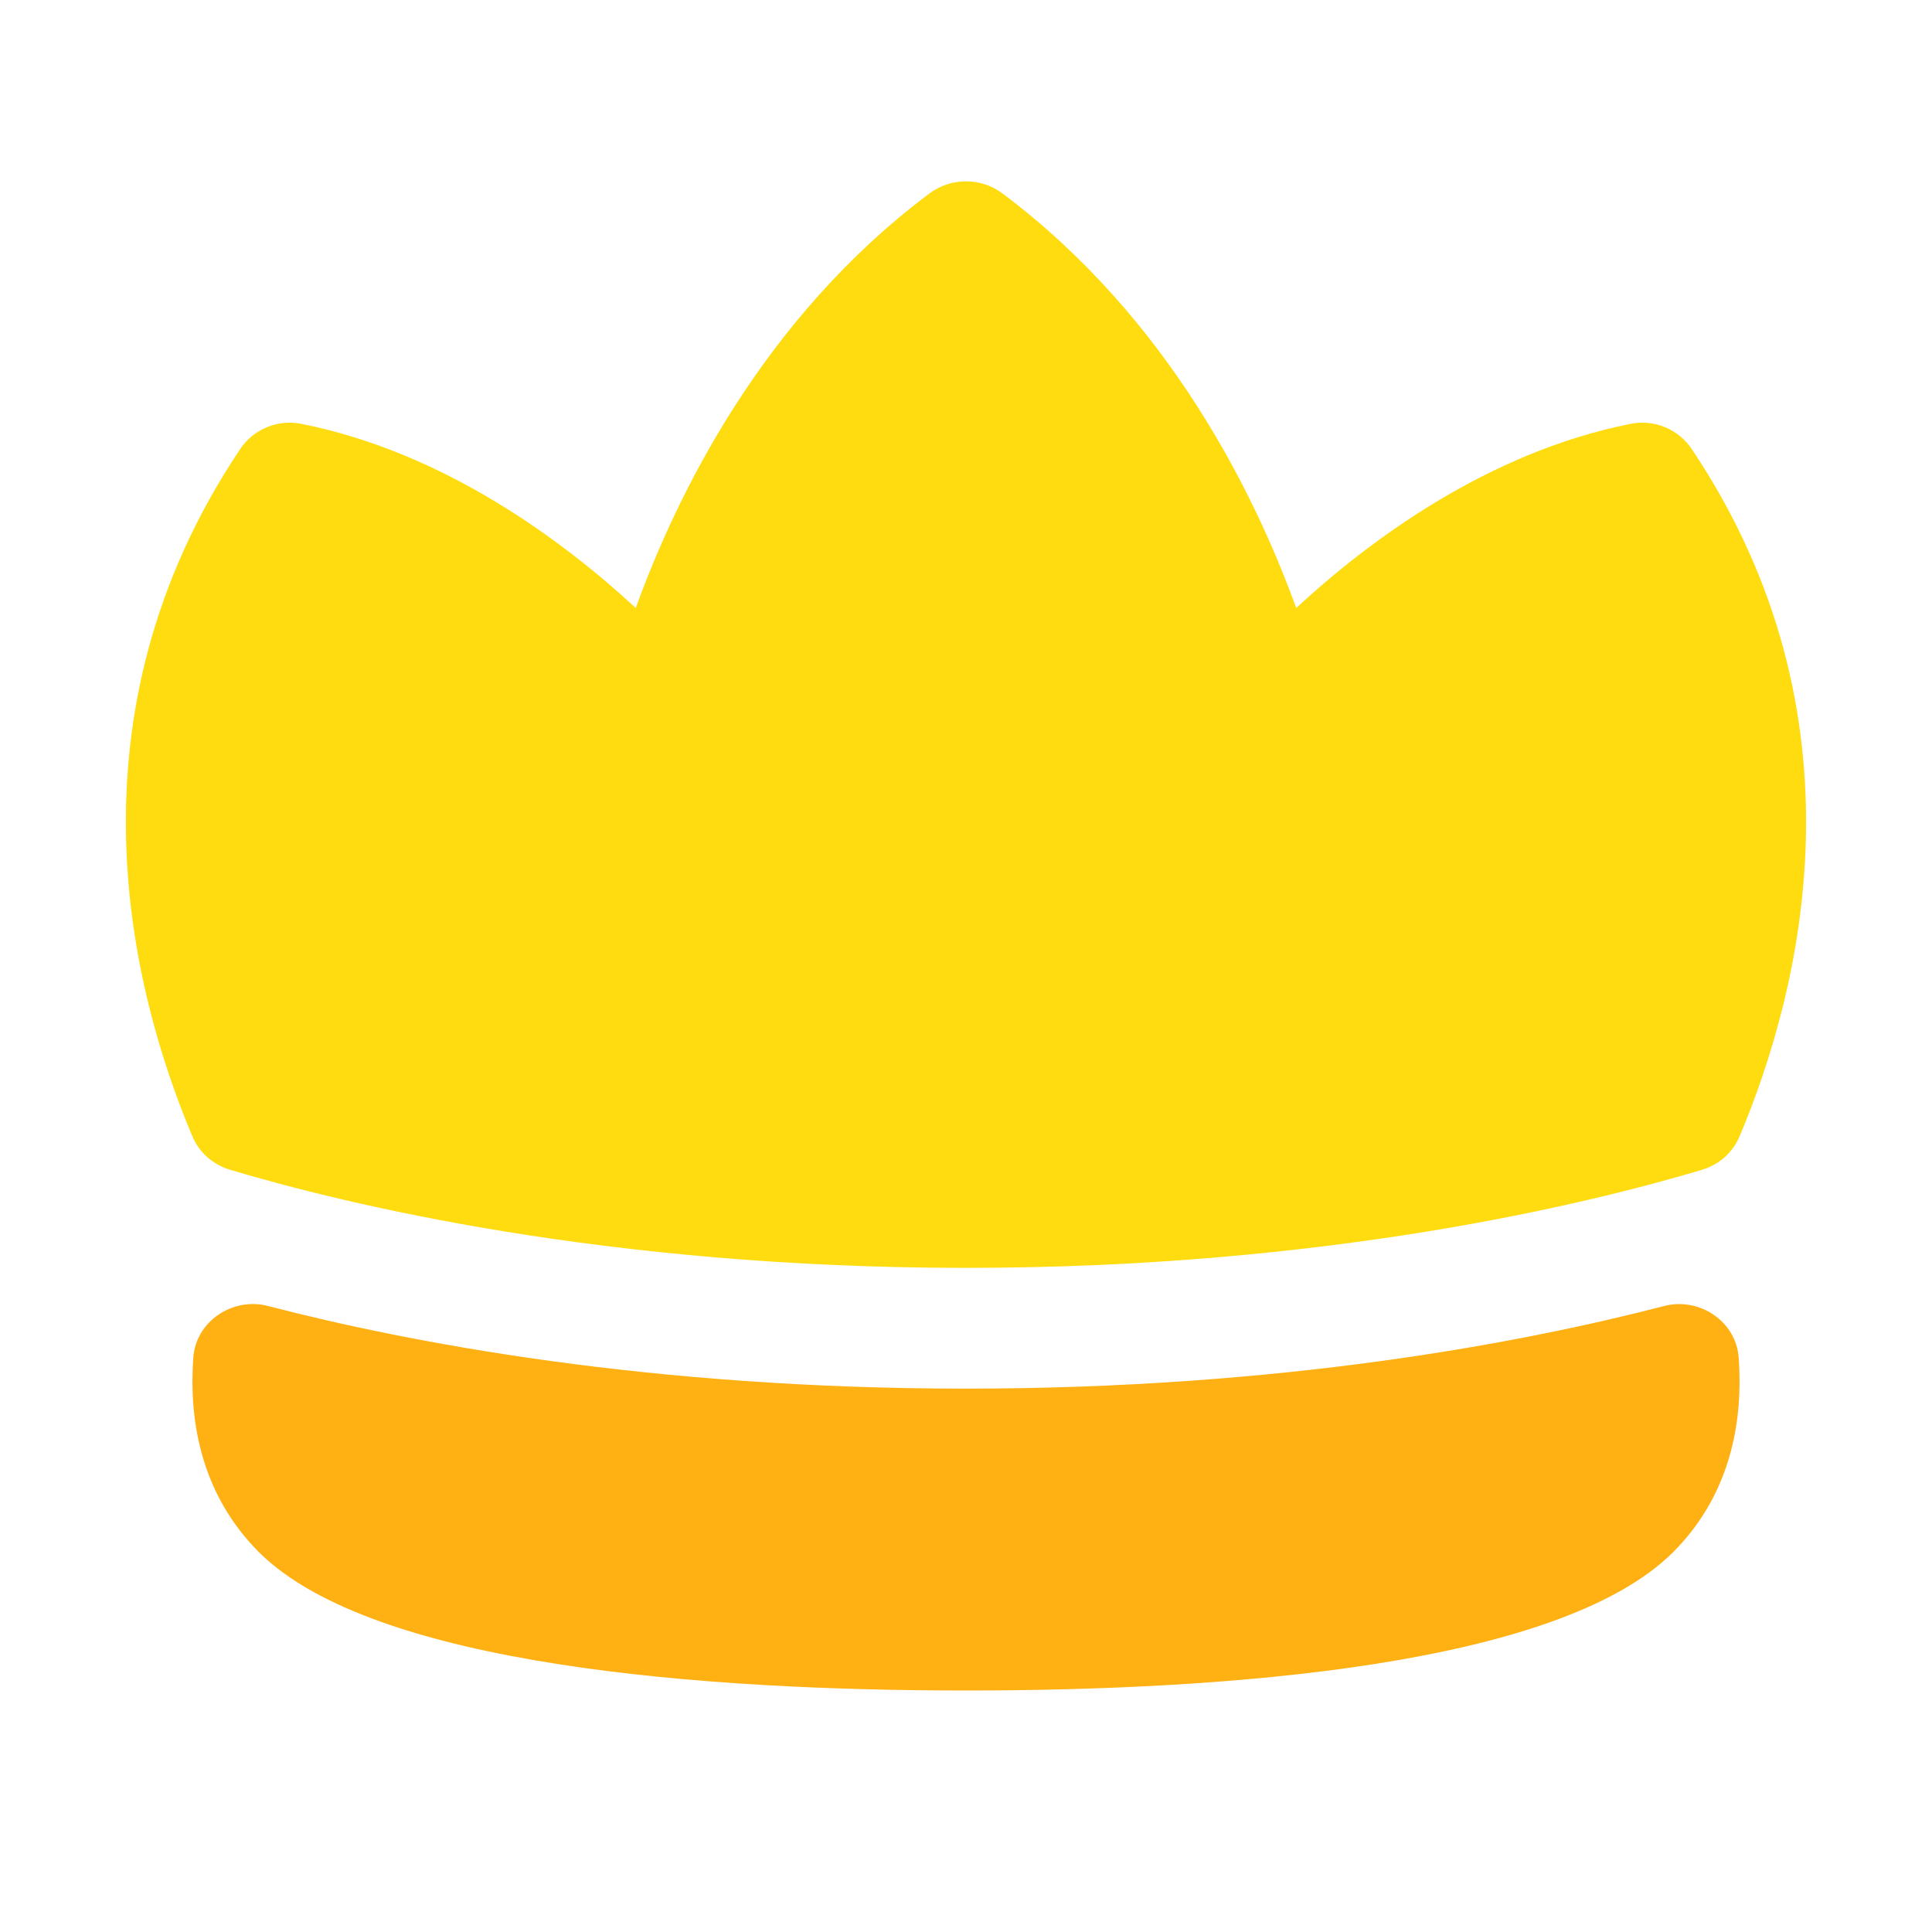
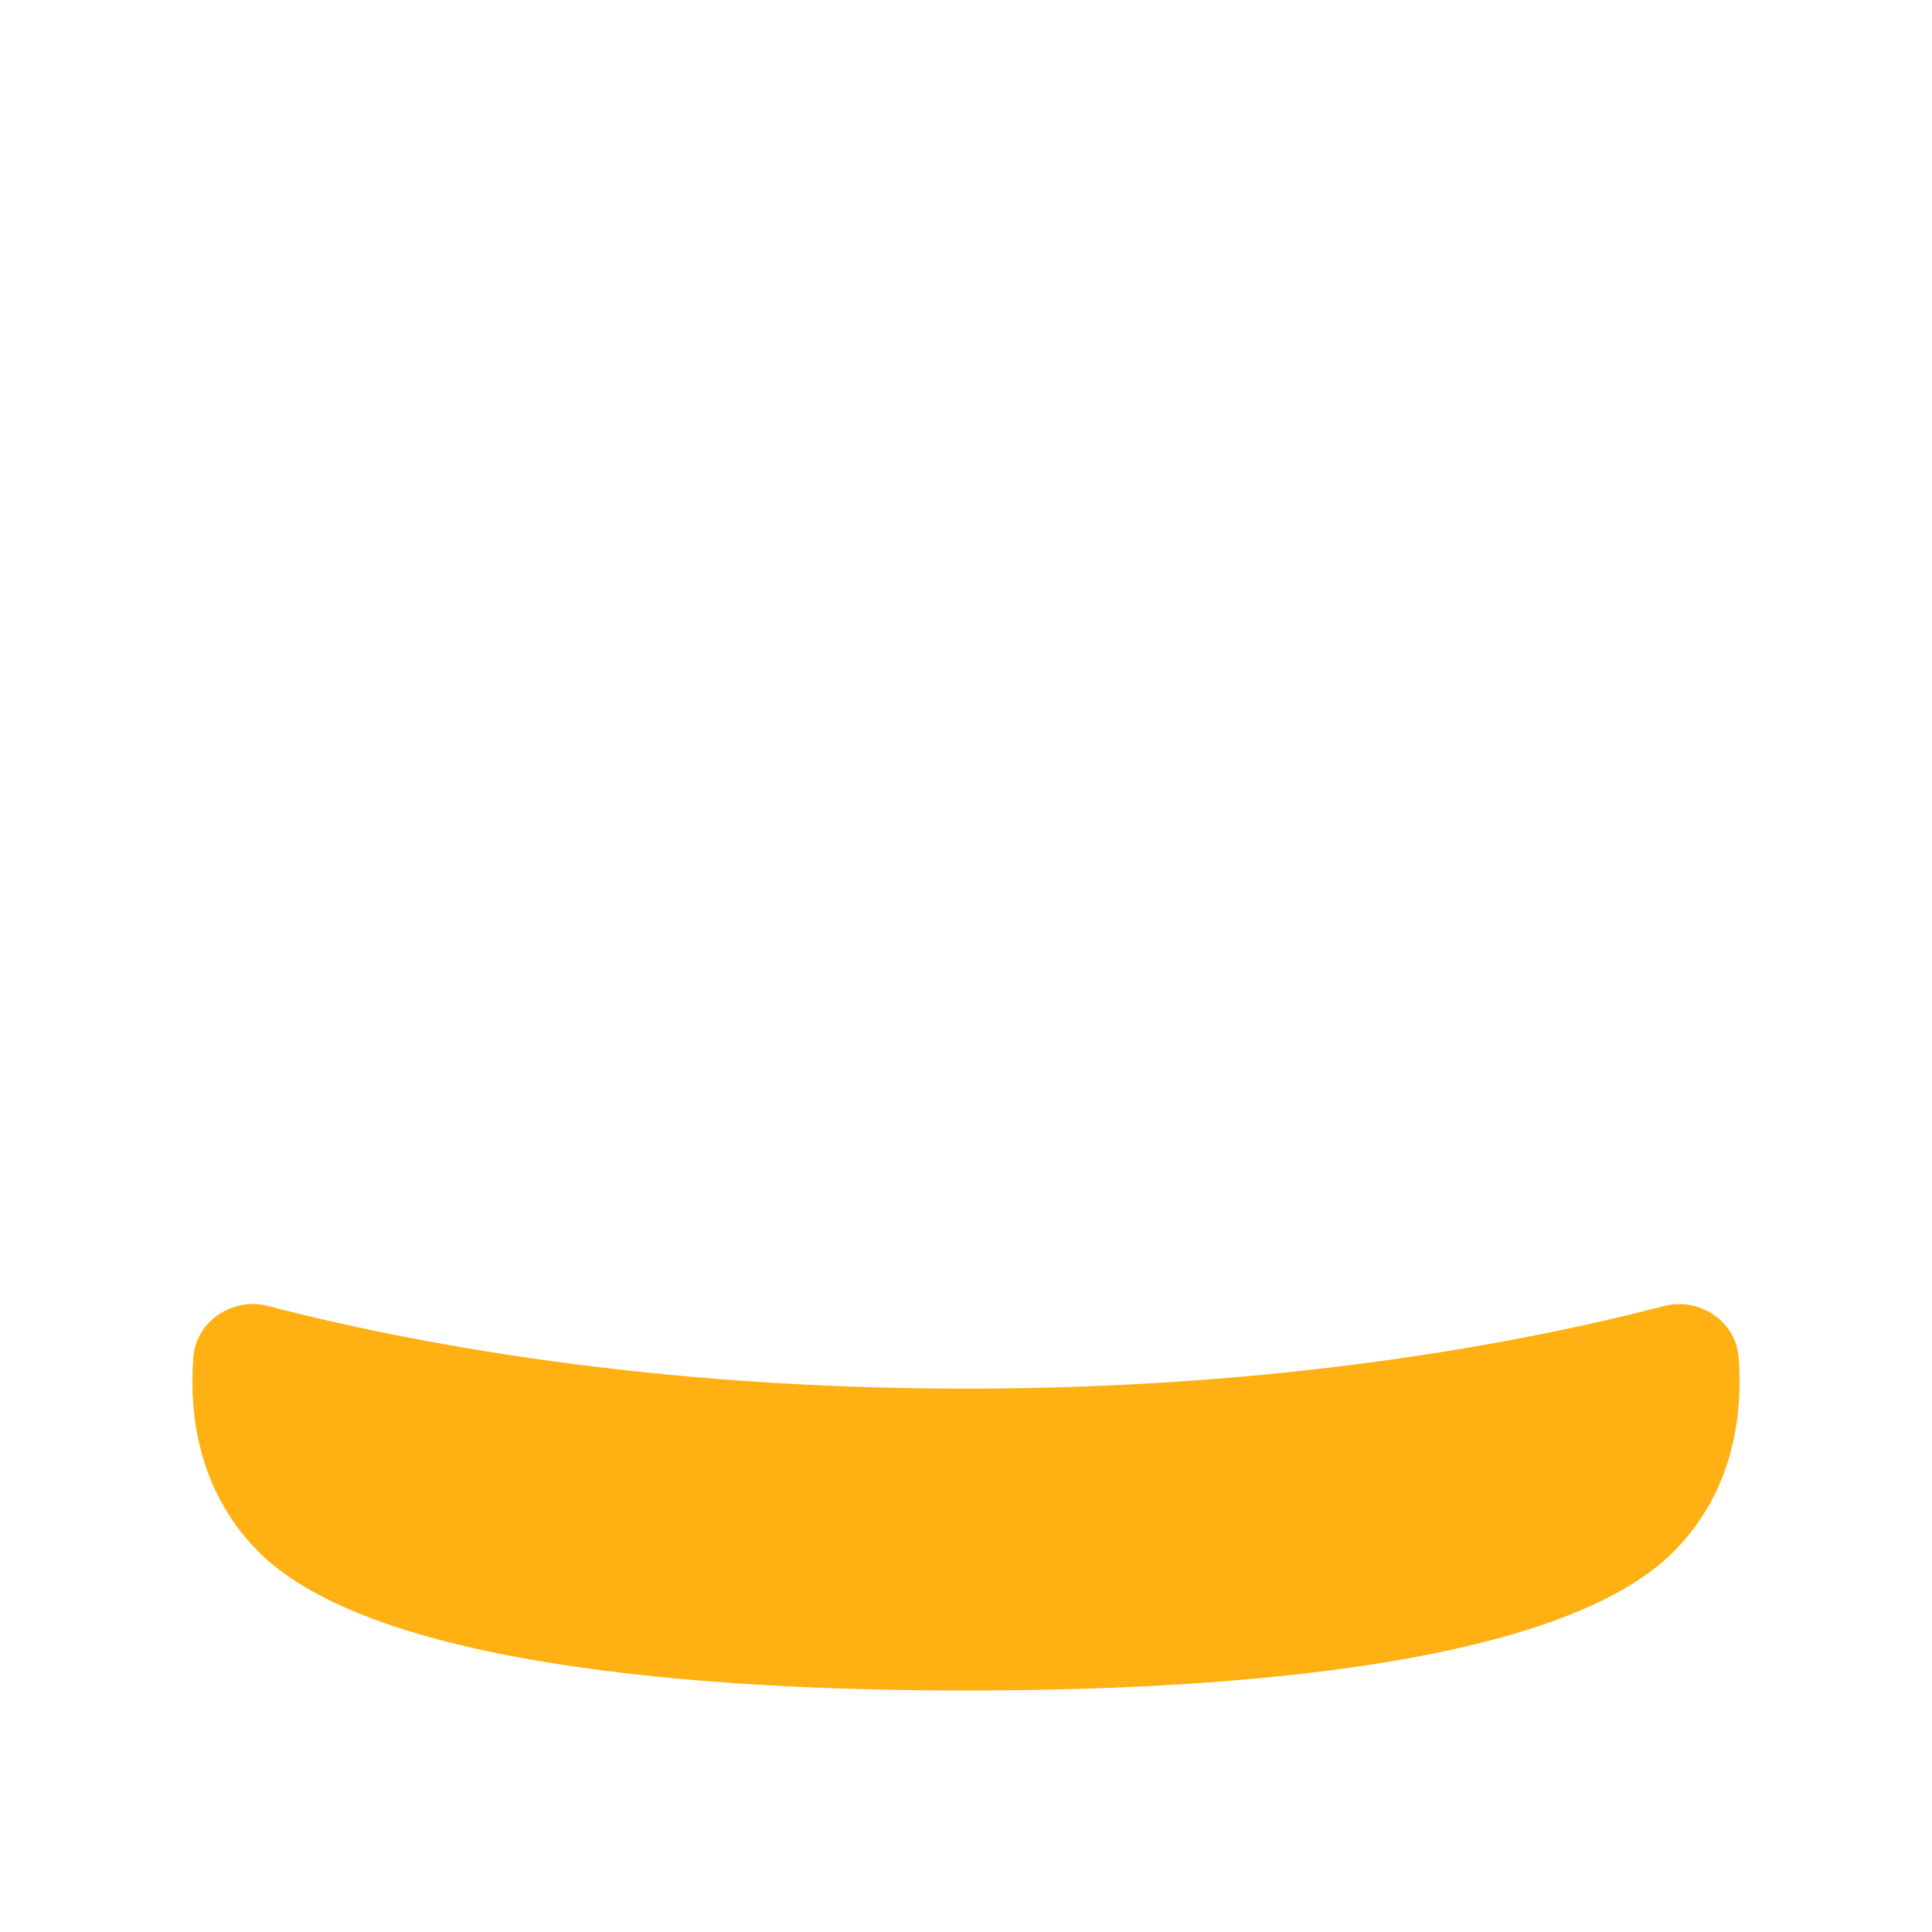
<svg xmlns="http://www.w3.org/2000/svg" width="100%" height="100%" viewBox="0 0 100 100" xml:space="preserve" style="fill-rule:evenodd;clip-rule:evenodd;stroke-linejoin:round;stroke-miterlimit:2;">
  <g transform="matrix(3.125,0,0,3.125,0,0)">
    <path d="M27.562,21.632C28.146,21.48 28.755,21.884 28.798,22.486C28.892,23.787 28.529,24.892 27.71,25.711C25.81,27.6 20.29,28 16,28C11.71,28 6.19,27.6 4.29,25.71C3.471,24.891 3.108,23.786 3.202,22.485C3.245,21.884 3.854,21.48 4.438,21.631C6.797,22.244 10.775,23 16,23C21.225,23 25.203,22.244 27.562,21.632Z" style="fill:rgb(255,176,18);fill-rule:nonzero;" />
  </g>
  <g transform="matrix(3.125,0,0,3.125,0,0)">
-     <path d="M3.813,19.376C3.53,19.292 3.301,19.093 3.186,18.821C2.172,16.413 1.011,11.878 3.97,7.45C4.19,7.11 4.6,6.94 4.99,7.02C7.36,7.49 9.33,8.96 10.53,10.07C11.2,8.22 12.62,5.28 15.399,3.201C15.751,2.938 16.249,2.938 16.6,3.201C19.38,5.281 20.799,8.221 21.469,10.07C22.669,8.96 24.639,7.49 27.009,7.02C27.399,6.94 27.809,7.11 28.029,7.45C30.988,11.878 29.827,16.413 28.813,18.822C28.698,19.094 28.469,19.293 28.186,19.377C26.287,19.943 21.968,21 16,21C10.032,21 5.713,19.943 3.813,19.376Z" style="fill:rgb(255,220,16);fill-rule:nonzero;" />
-   </g>
+     </g>
</svg>